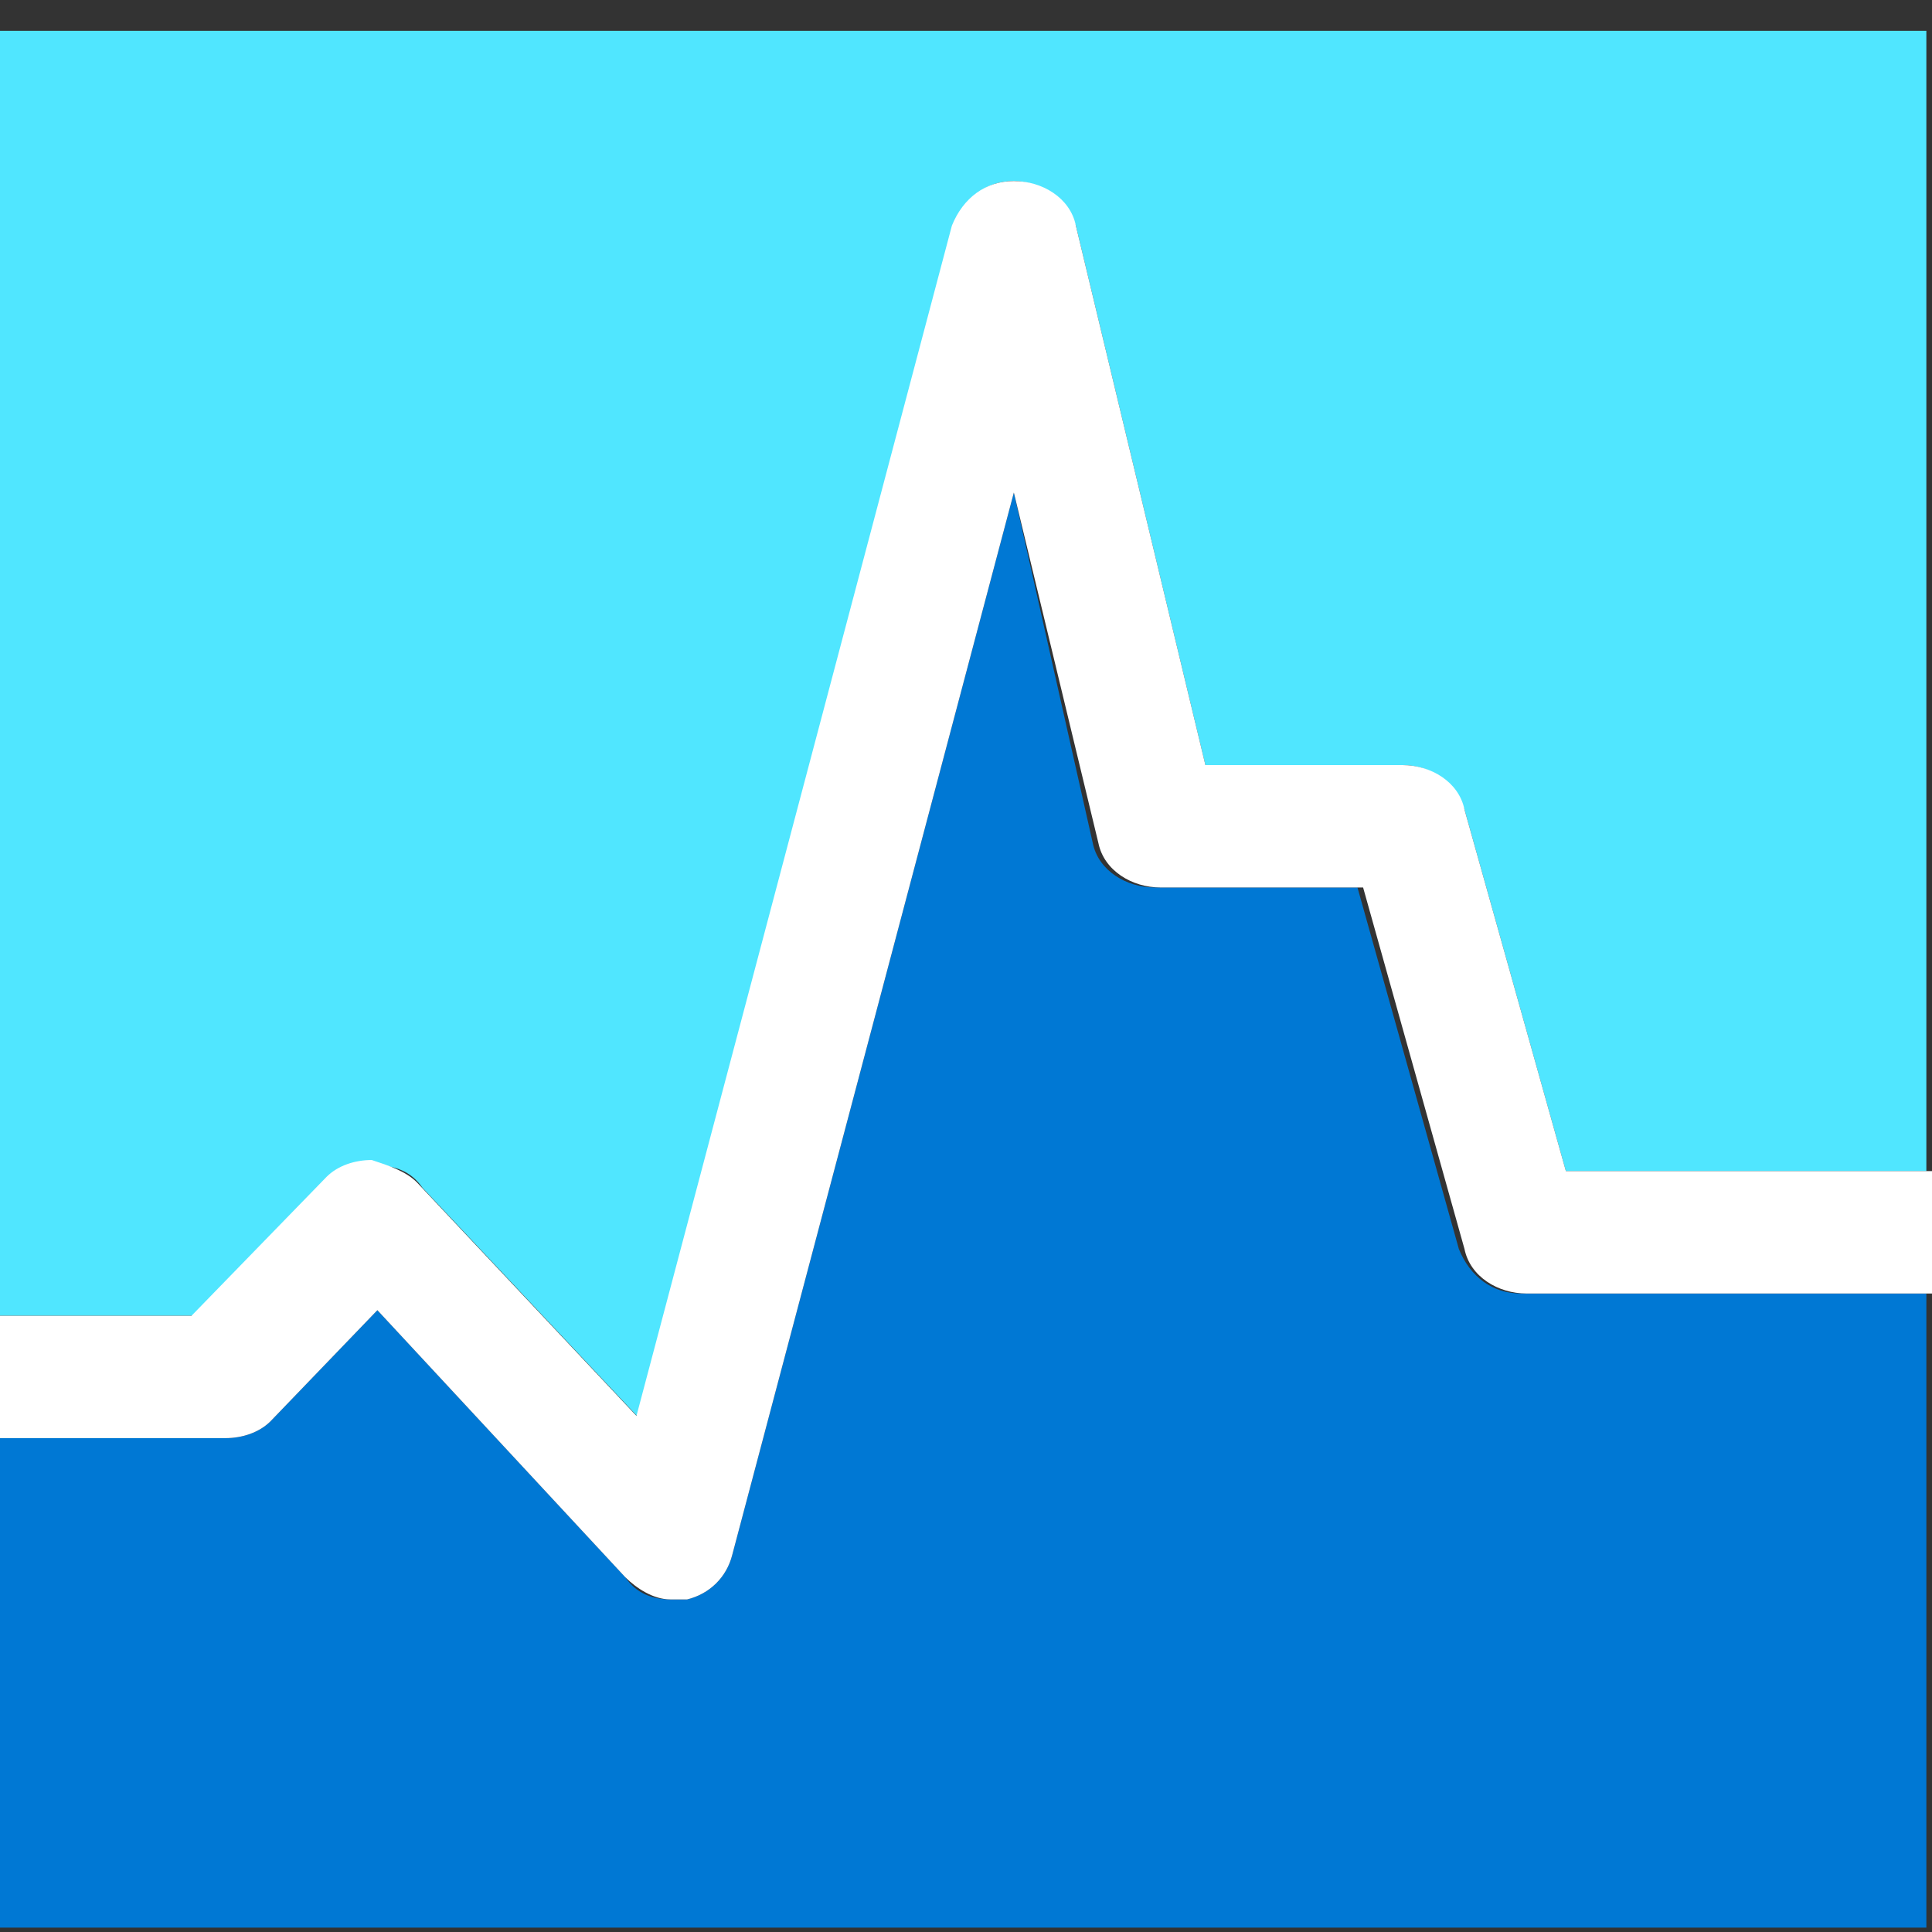
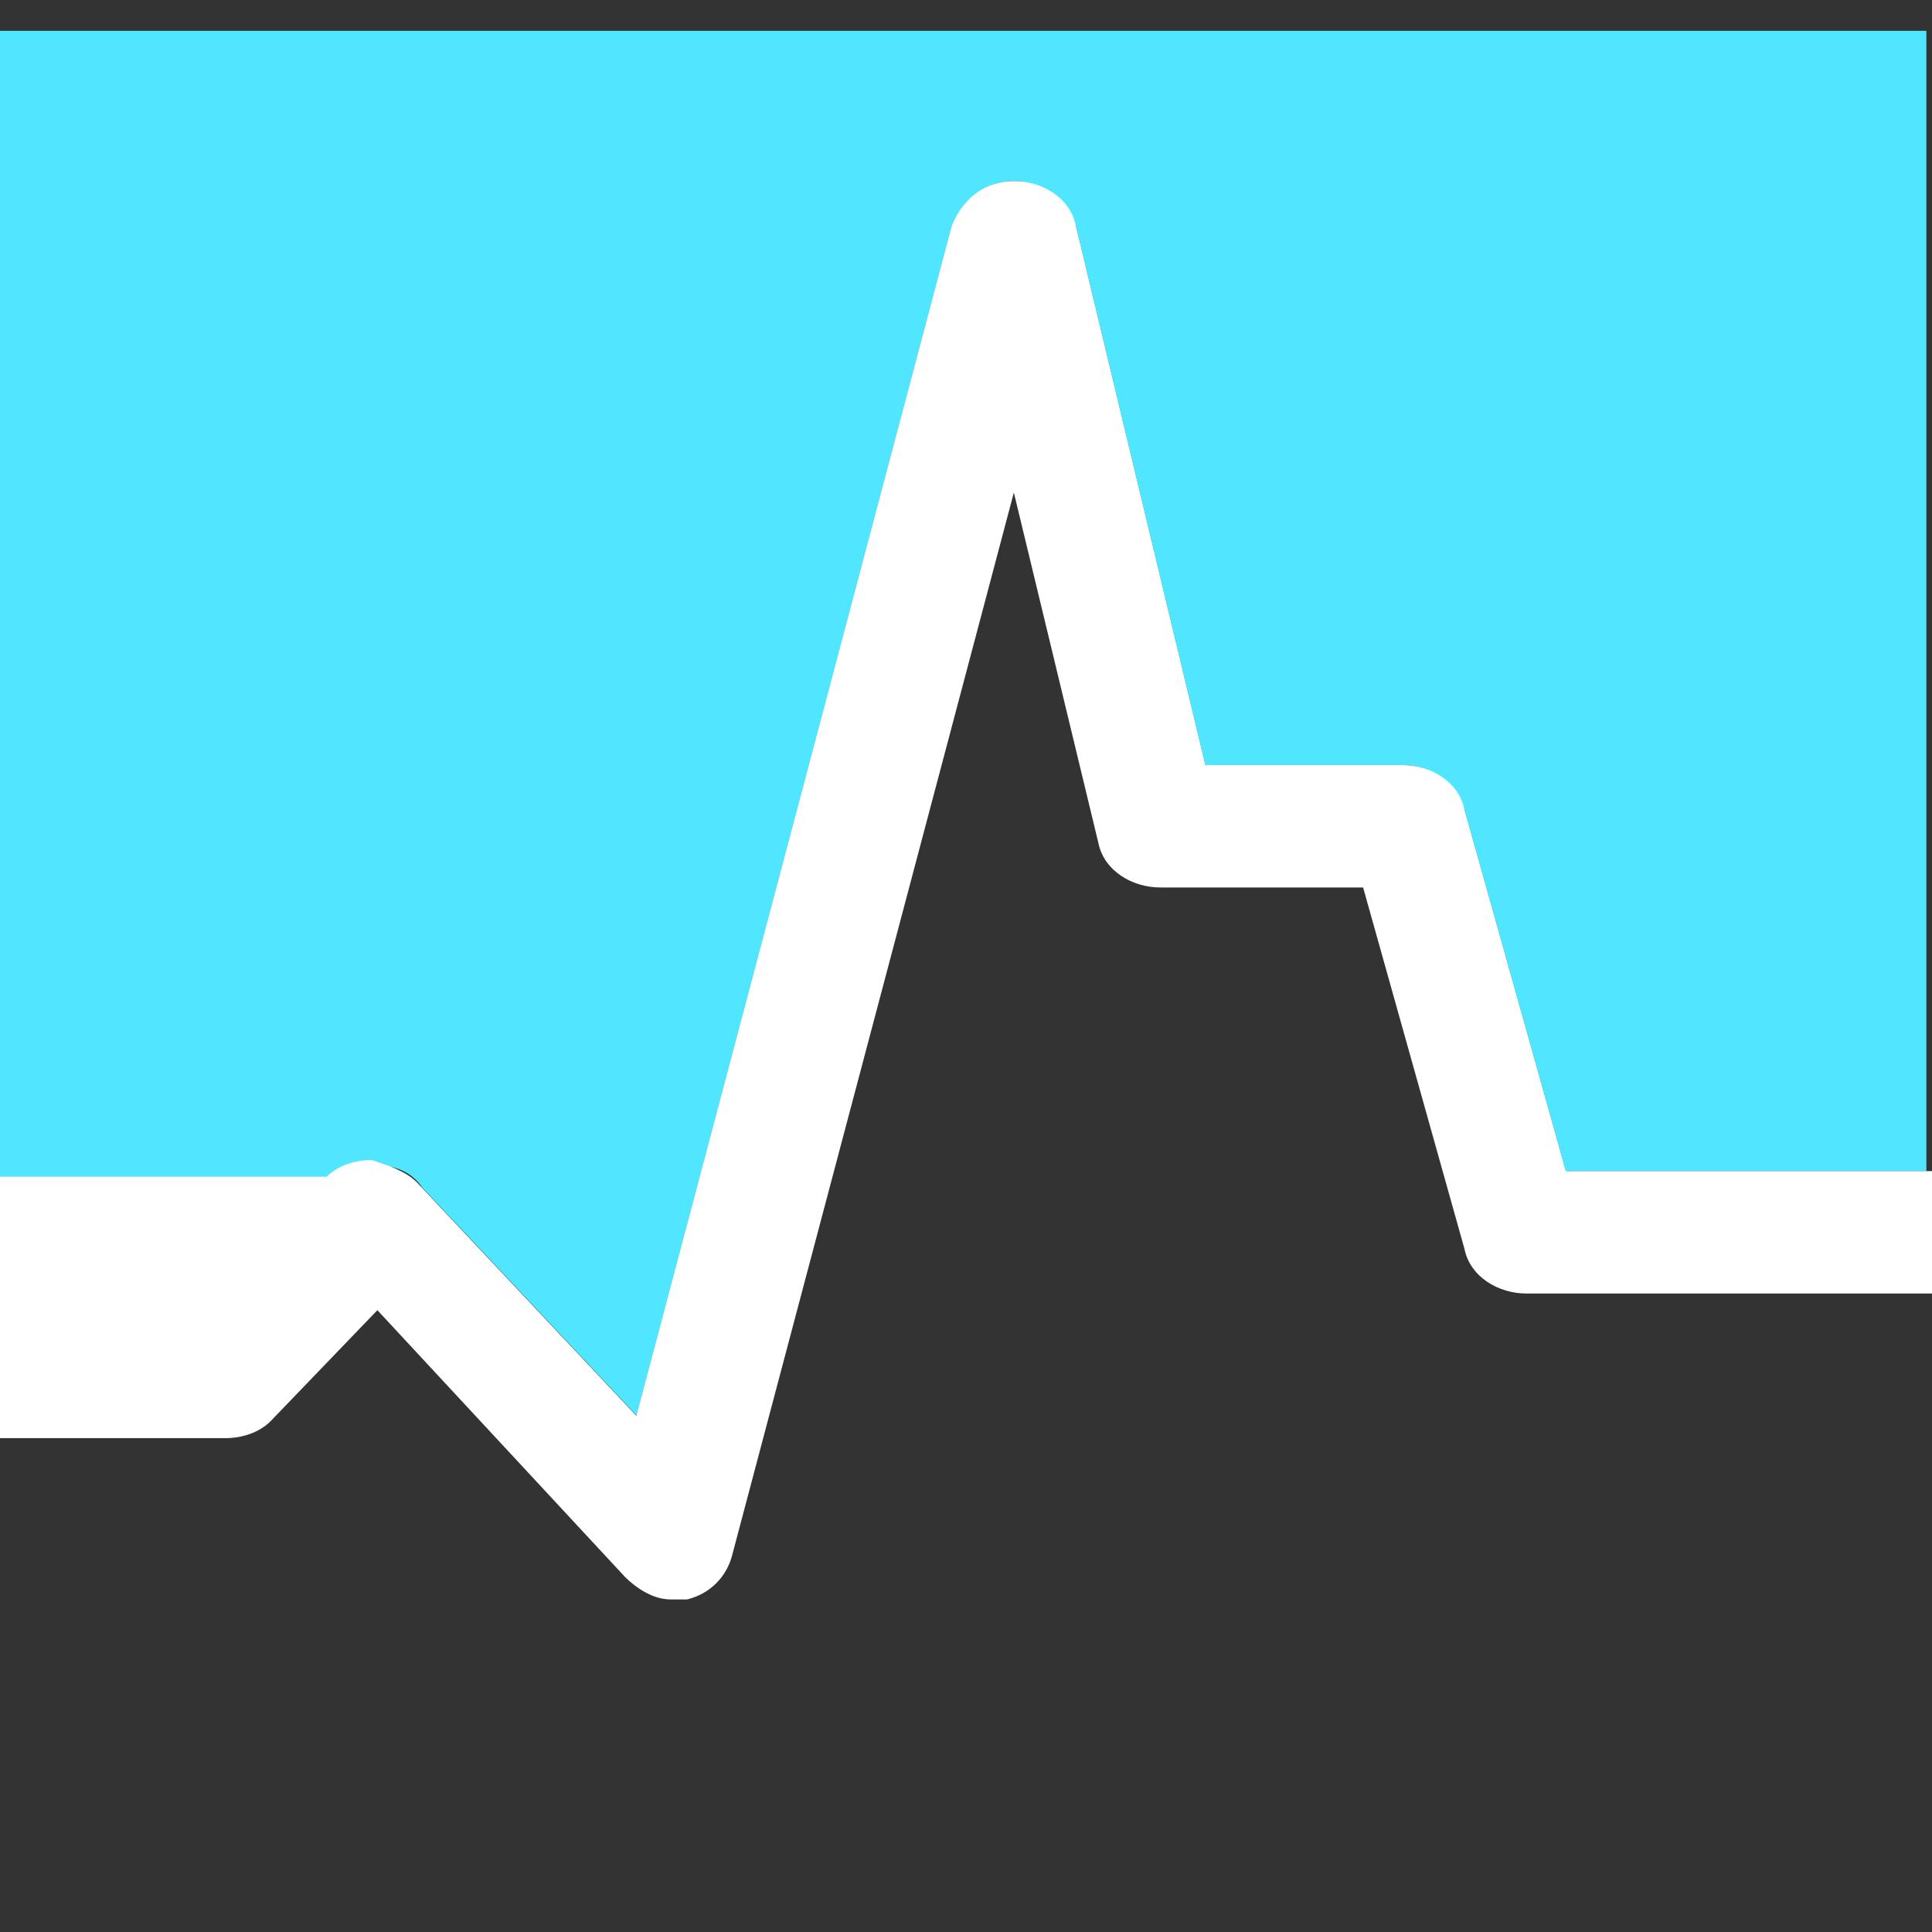
<svg xmlns="http://www.w3.org/2000/svg" data-slug-id="charts02" viewBox="0 0 48 48">
  <rect x="0" y="0" width="48" height="48" fill="#333333" stroke="none" />
-   <path d="M36.245 31.031L33.726 22.049H28.688C27.988 22.049 27.289 21.634 27.149 20.943L25.189 12.237L18.192 38.632C18.052 39.184 17.633 39.599 17.073 39.737C16.933 39.737 16.793 39.737 16.653 39.737C16.233 39.737 15.813 39.599 15.534 39.184L9.376 32.551L6.717 35.315C6.437 35.592 6.017 35.73 5.598 35.73H0V47.891H47.86V32.137H37.784C37.084 32.137 36.525 31.722 36.245 31.031Z" fill="#0078D4" />
  <path d="M8.257 29.372C8.536 29.096 8.956 28.958 9.376 28.958C9.796 28.958 10.216 29.096 10.496 29.51L15.953 35.315L23.79 5.741C23.93 4.912 24.49 4.497 25.189 4.497C25.889 4.497 26.449 5.05 26.729 5.603L29.948 19.008H34.846C35.545 19.008 36.105 19.422 36.385 20.113L38.904 29.096H47.86V0.766H0V32.689H4.898L8.257 29.372Z" fill="#50E6FF" />
-   <path d="M38.904 29.096L36.385 20.114C36.245 19.423 35.545 19.008 34.846 19.008H29.948L26.729 5.604C26.589 4.913 25.889 4.498 25.189 4.498C24.49 4.498 23.93 4.913 23.65 5.604L15.813 35.177L10.356 29.373C10.076 29.096 9.656 28.958 9.236 28.82C8.816 28.82 8.396 28.958 8.117 29.235L4.758 32.69H0V35.73H5.598C6.017 35.73 6.437 35.592 6.717 35.315L9.376 32.551L15.534 39.185C15.813 39.461 16.233 39.737 16.653 39.737C16.793 39.737 16.933 39.737 17.073 39.737C17.633 39.599 18.052 39.185 18.192 38.632L25.189 12.237L27.289 20.943C27.429 21.634 28.128 22.049 28.828 22.049H33.866L36.385 31.031C36.525 31.722 37.224 32.137 37.924 32.137H48V29.096H38.904Z" fill="white" />
+   <path d="M38.904 29.096L36.385 20.114C36.245 19.423 35.545 19.008 34.846 19.008H29.948L26.729 5.604C26.589 4.913 25.889 4.498 25.189 4.498C24.49 4.498 23.93 4.913 23.65 5.604L15.813 35.177L10.356 29.373C10.076 29.096 9.656 28.958 9.236 28.82C8.816 28.82 8.396 28.958 8.117 29.235H0V35.73H5.598C6.017 35.73 6.437 35.592 6.717 35.315L9.376 32.551L15.534 39.185C15.813 39.461 16.233 39.737 16.653 39.737C16.793 39.737 16.933 39.737 17.073 39.737C17.633 39.599 18.052 39.185 18.192 38.632L25.189 12.237L27.289 20.943C27.429 21.634 28.128 22.049 28.828 22.049H33.866L36.385 31.031C36.525 31.722 37.224 32.137 37.924 32.137H48V29.096H38.904Z" fill="white" />
</svg>